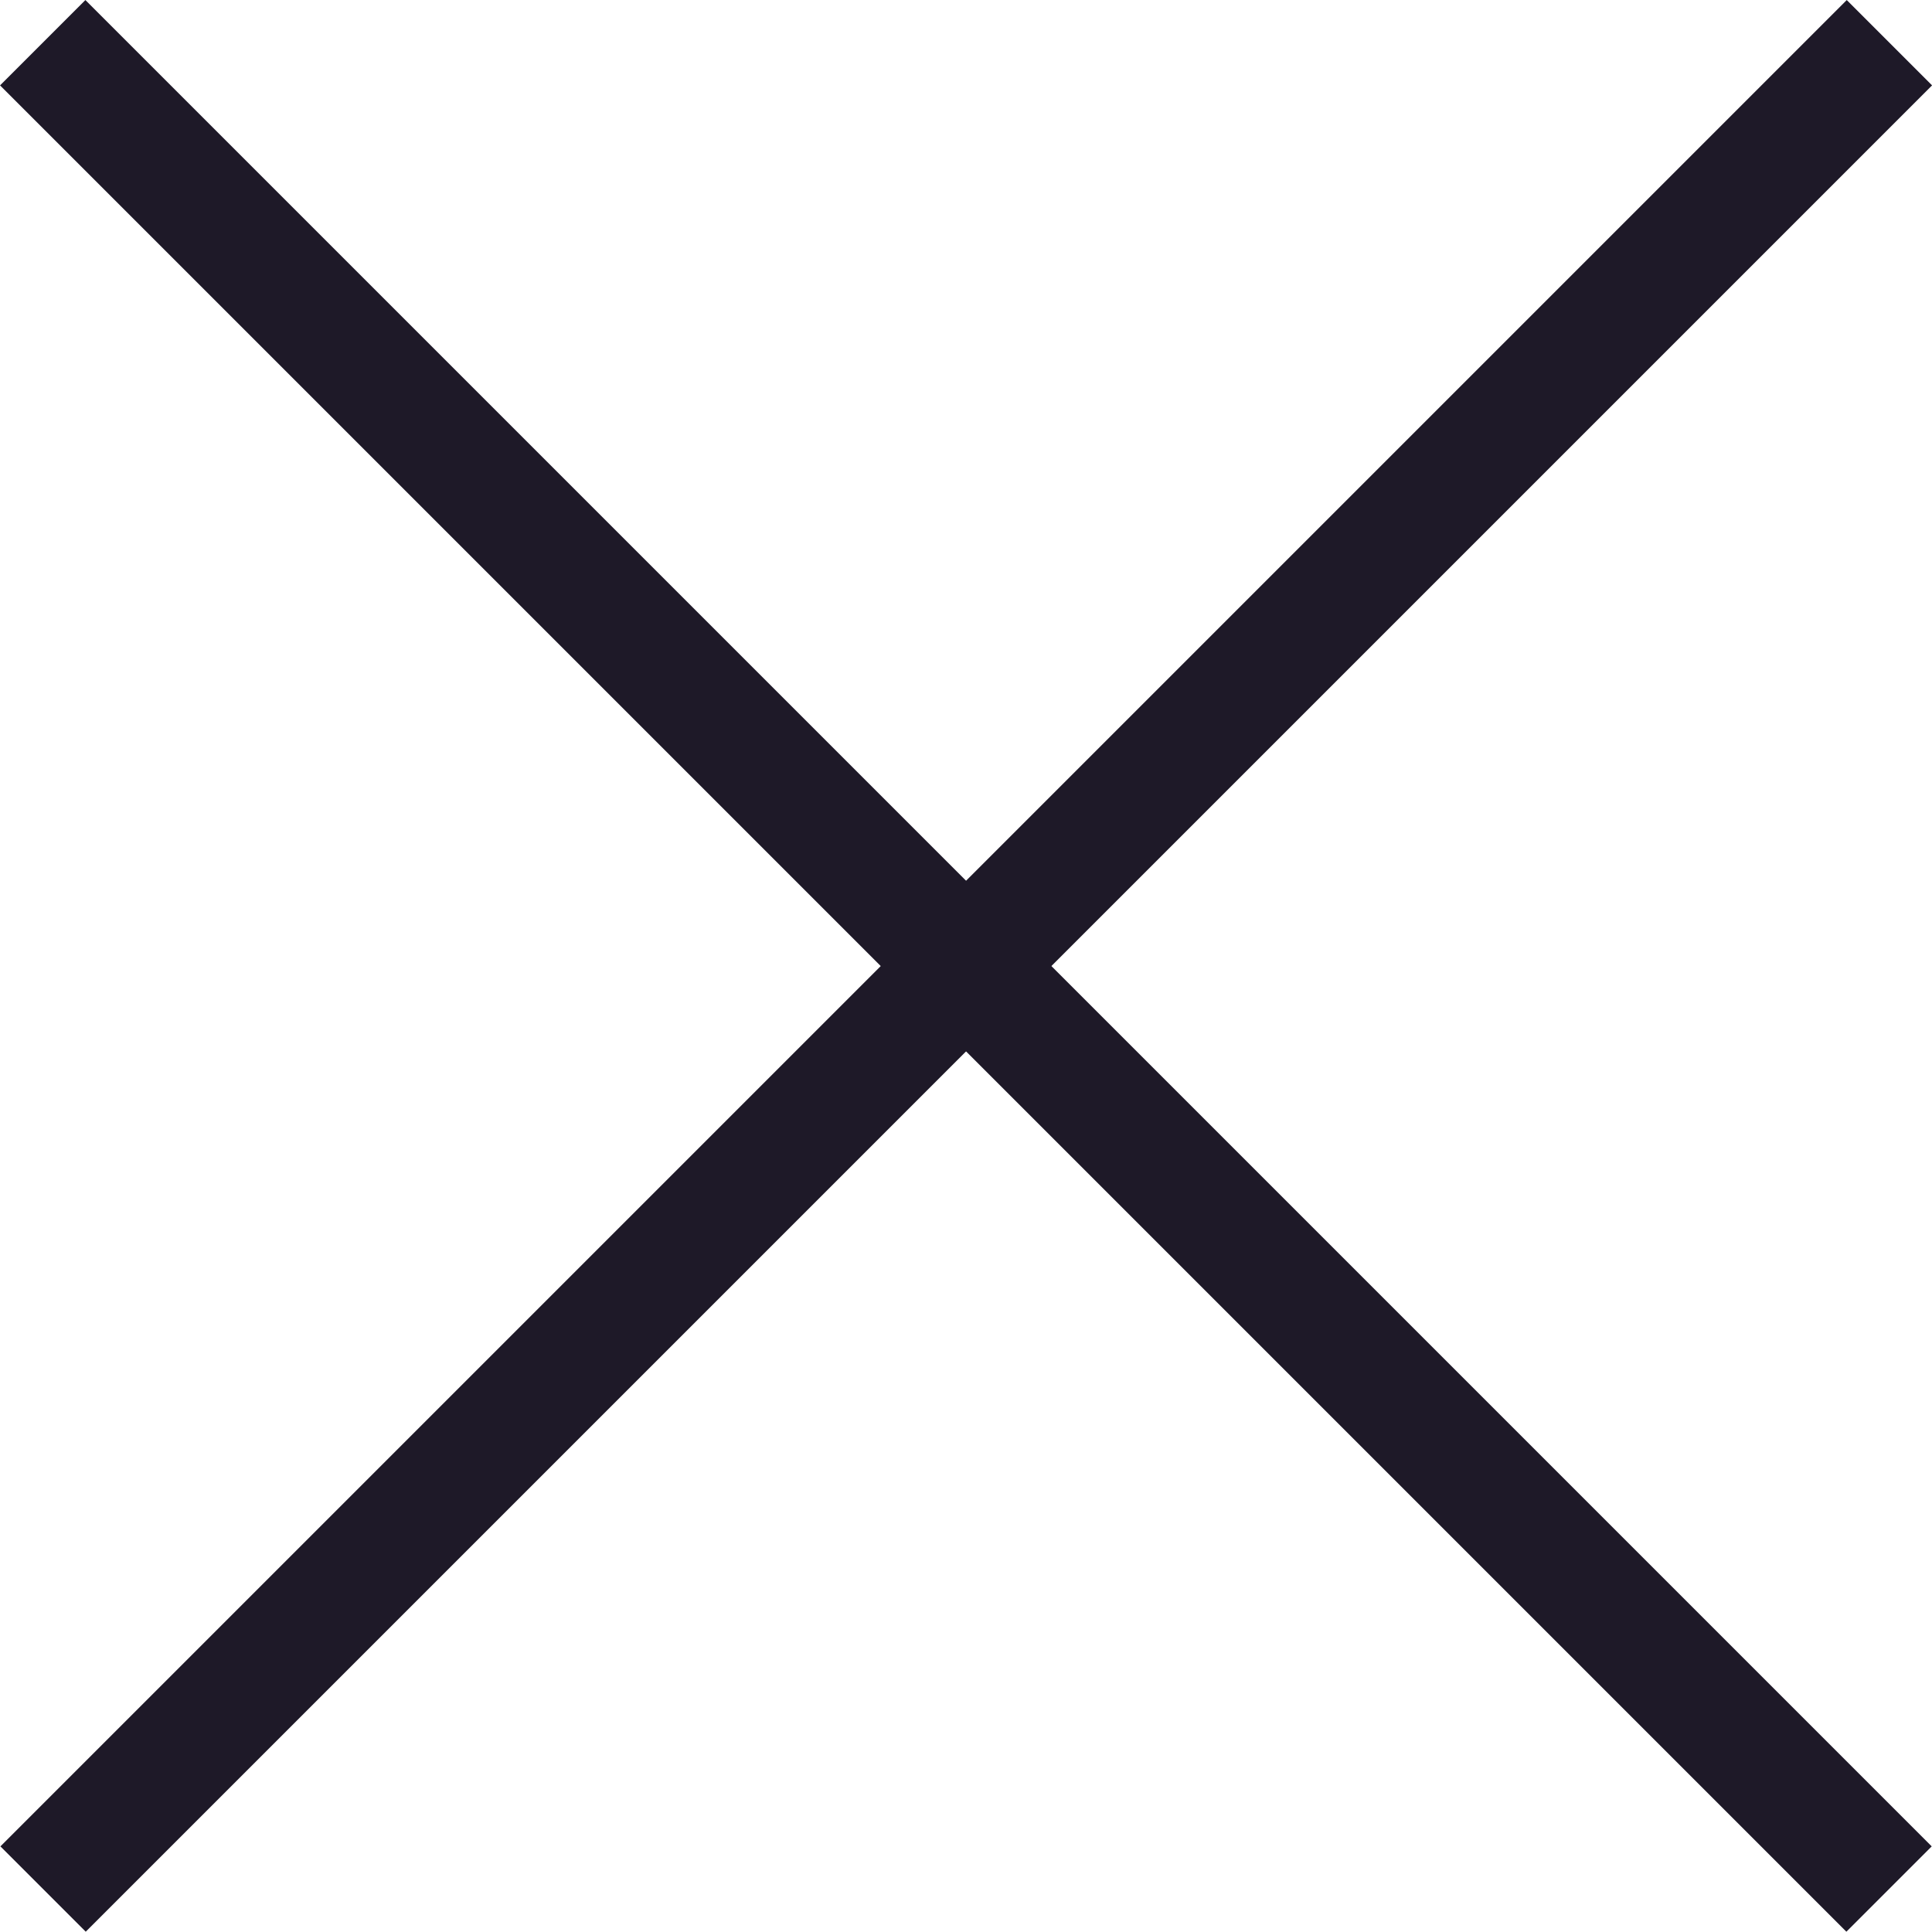
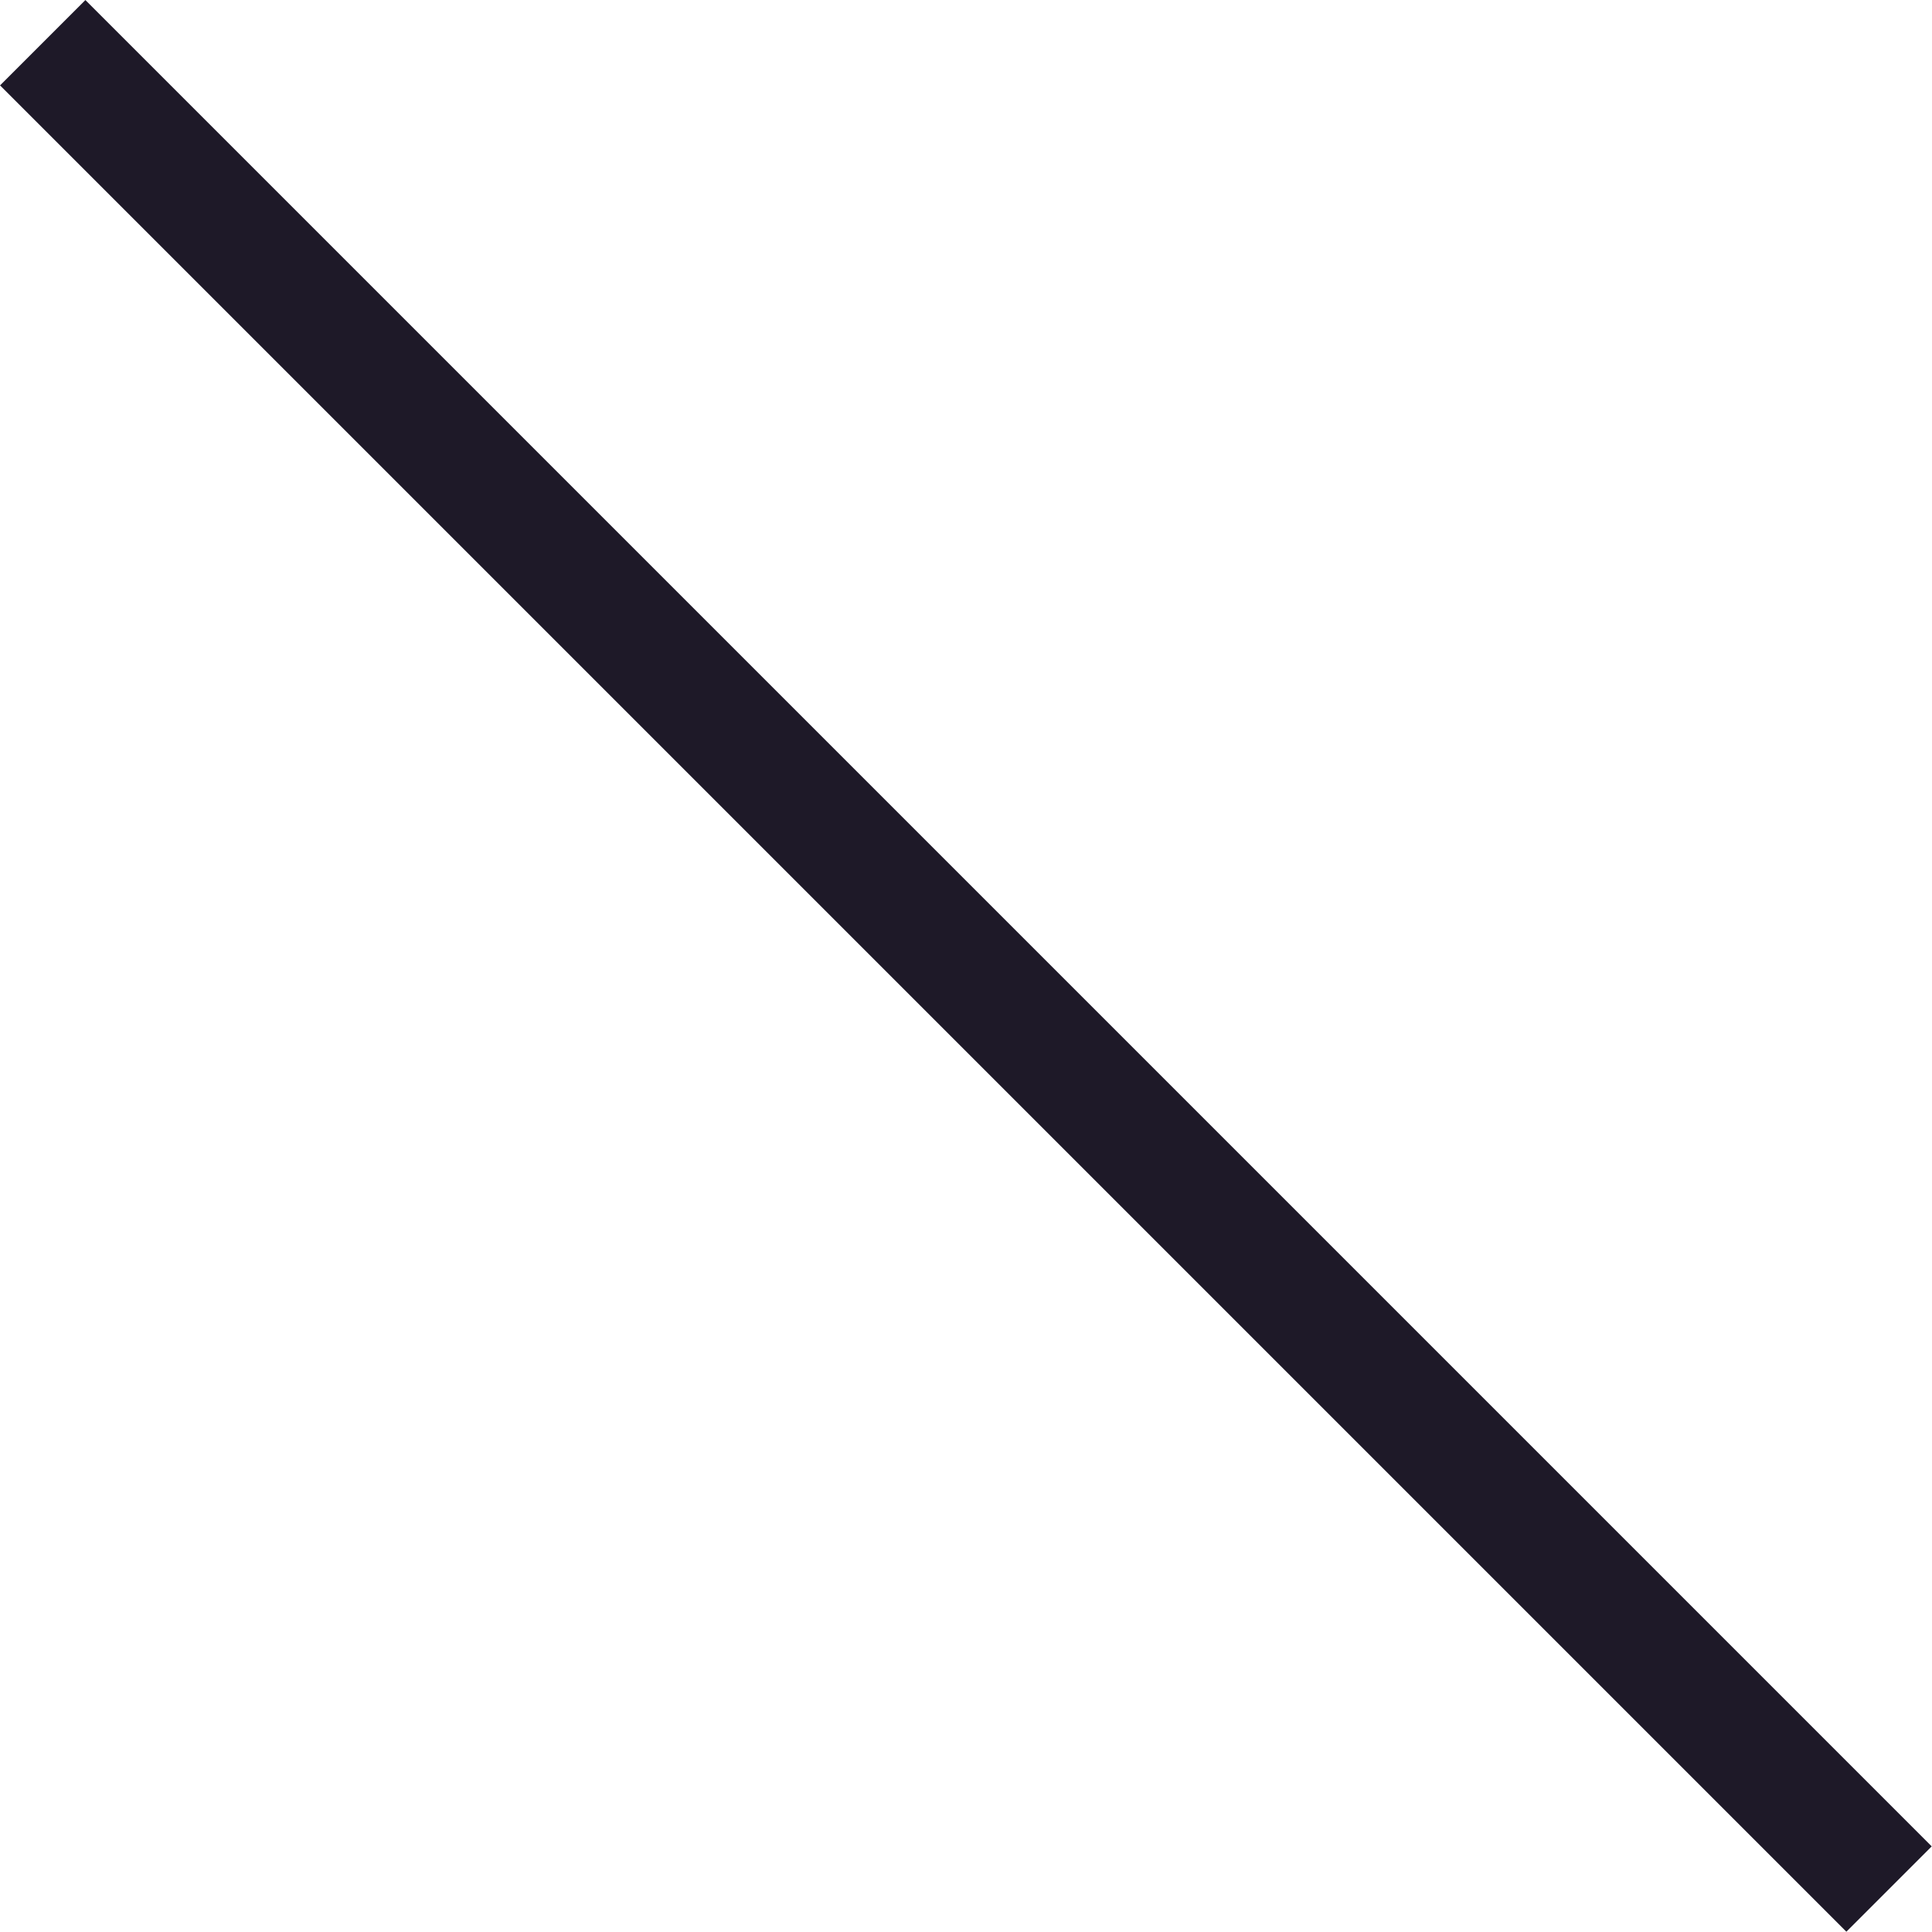
<svg xmlns="http://www.w3.org/2000/svg" width="16.01" height="16.01" viewBox="0 0 16.01 16.01">
  <g id="Group_1367" data-name="Group 1367" transform="translate(-1874.815 -17)">
    <g id="Group_115" data-name="Group 115" transform="translate(1875.169 17.354)">
      <path id="Path_114" data-name="Path 114" d="M0,0,15.3,15.3" fill="none" stroke="#1E1928" stroke-width="1" />
    </g>
    <g id="Group_116" data-name="Group 116" transform="translate(1890.472 17.354)">
-       <path id="Path_115" data-name="Path 115" d="M0,0-15.3,15.3" fill="none" stroke="#1E1928" stroke-width="1" />
-     </g>
+       </g>
  </g>
</svg>